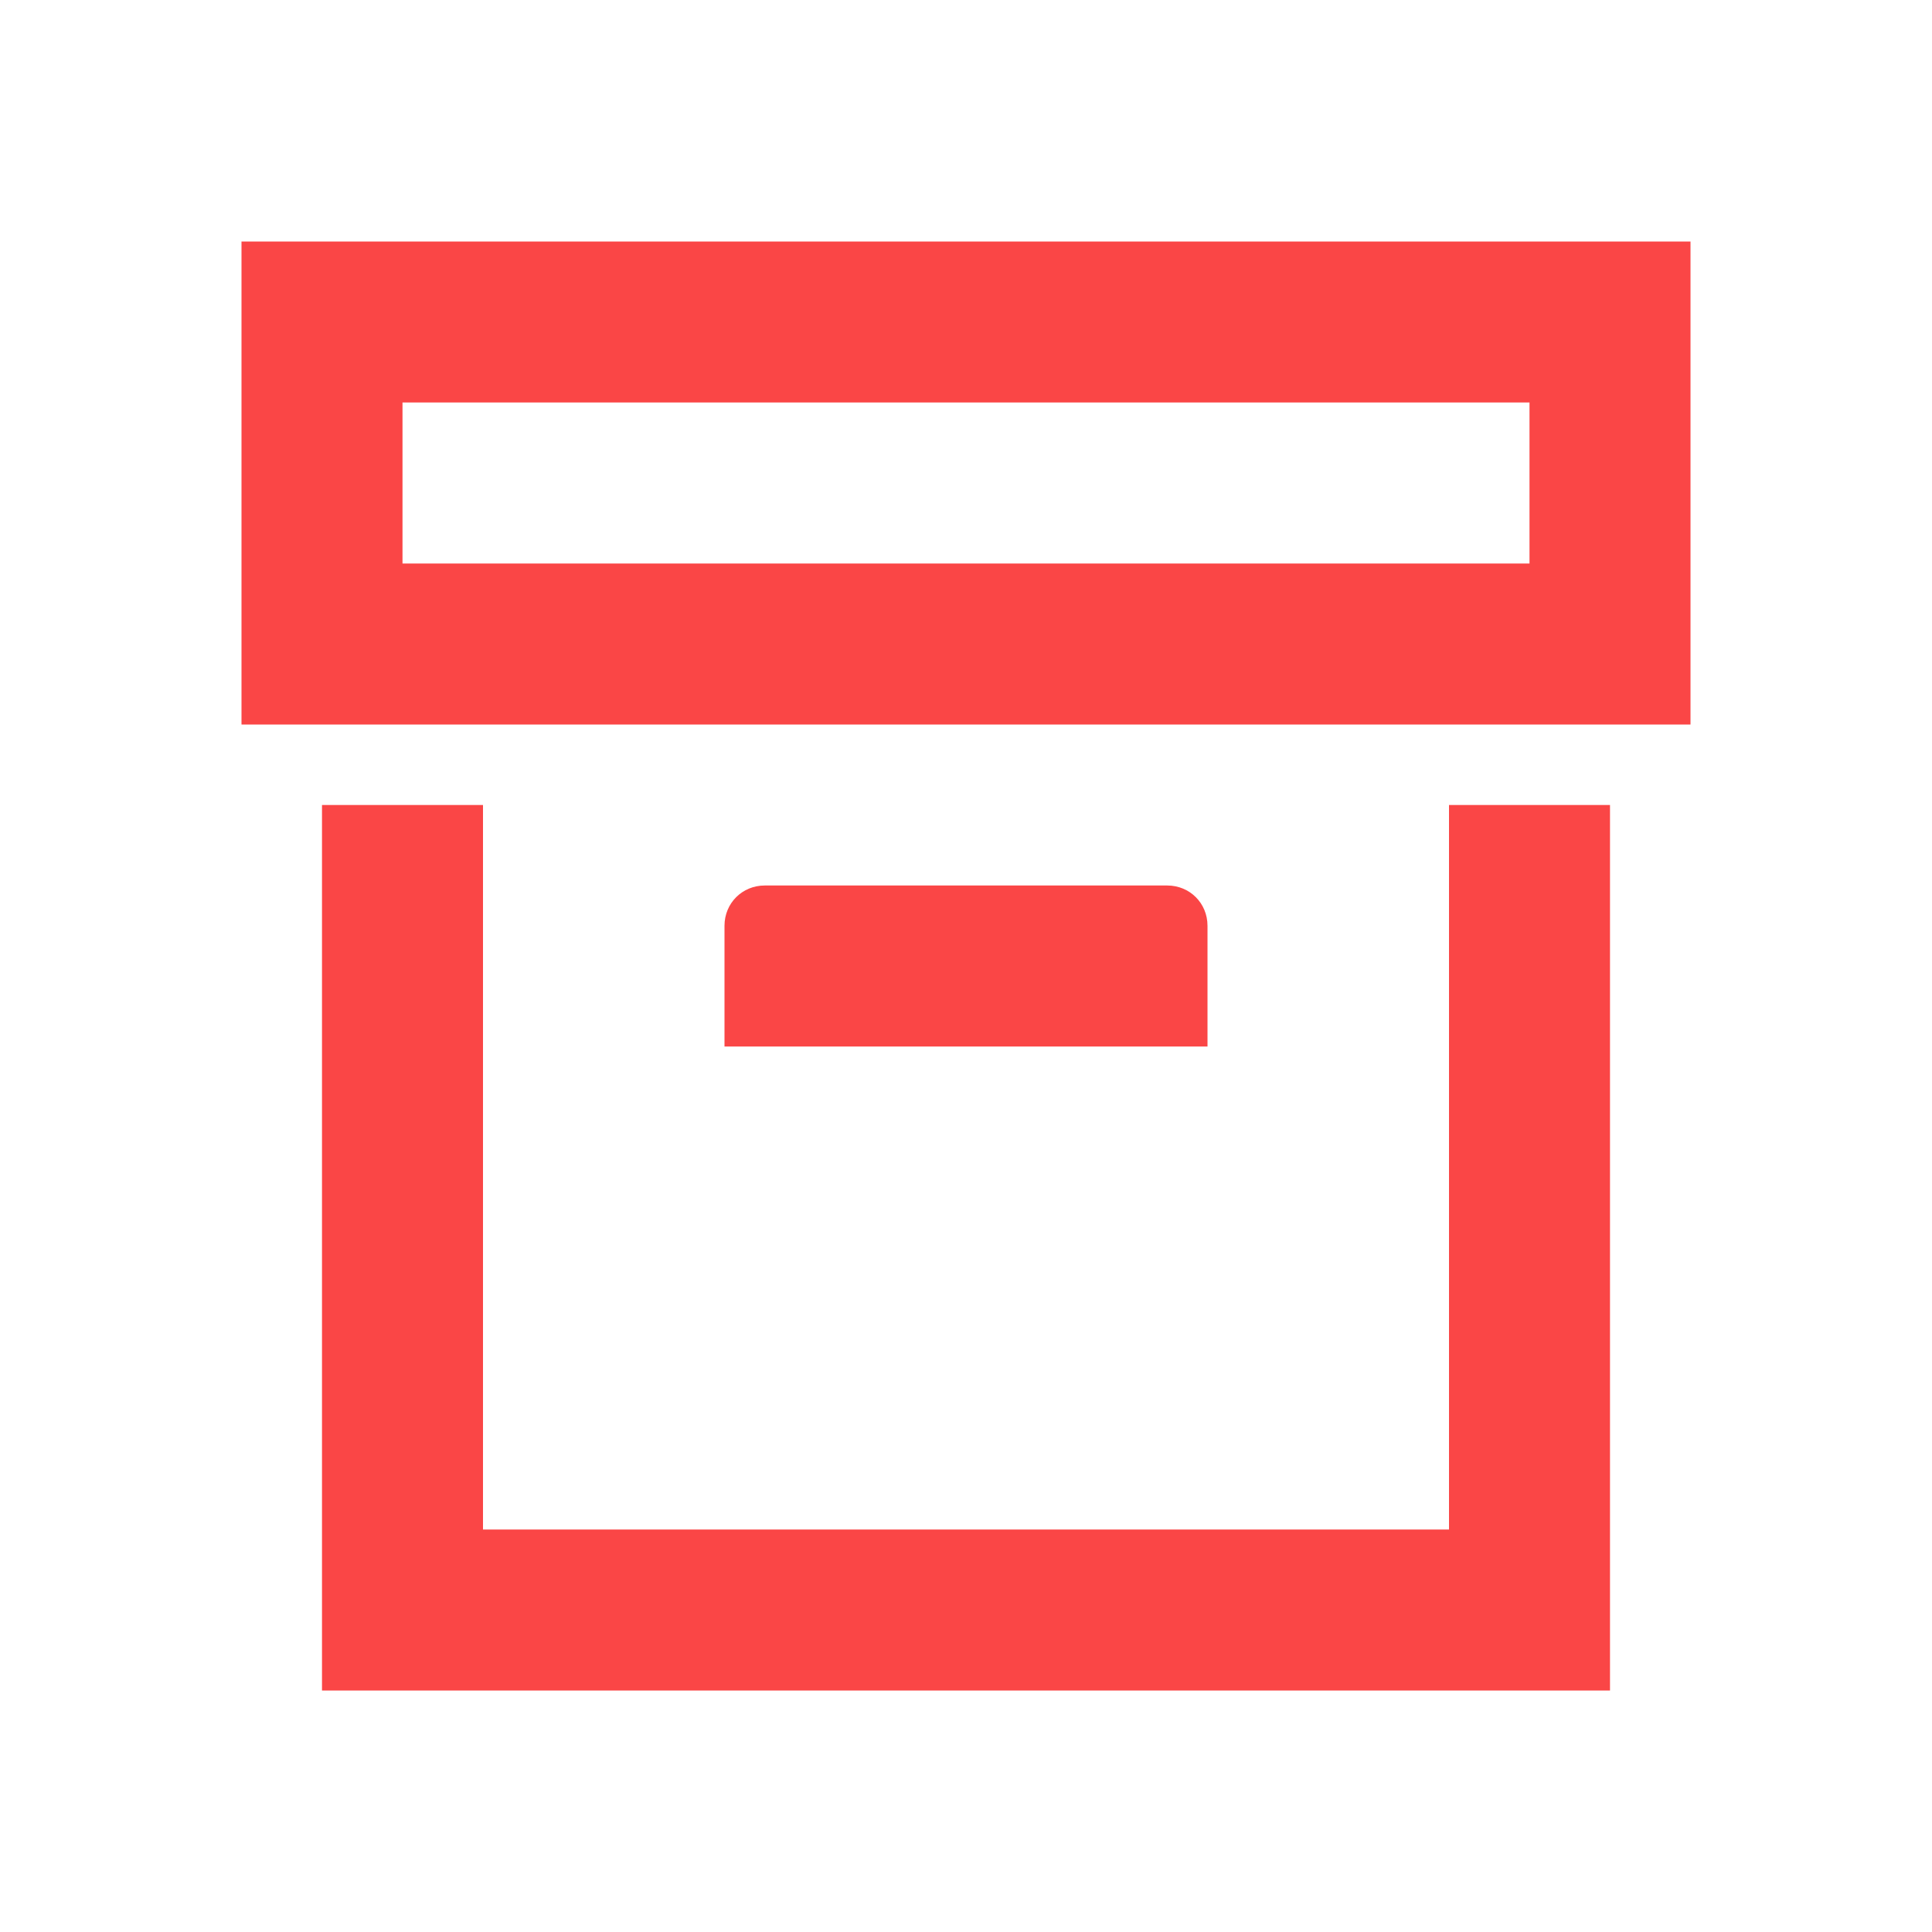
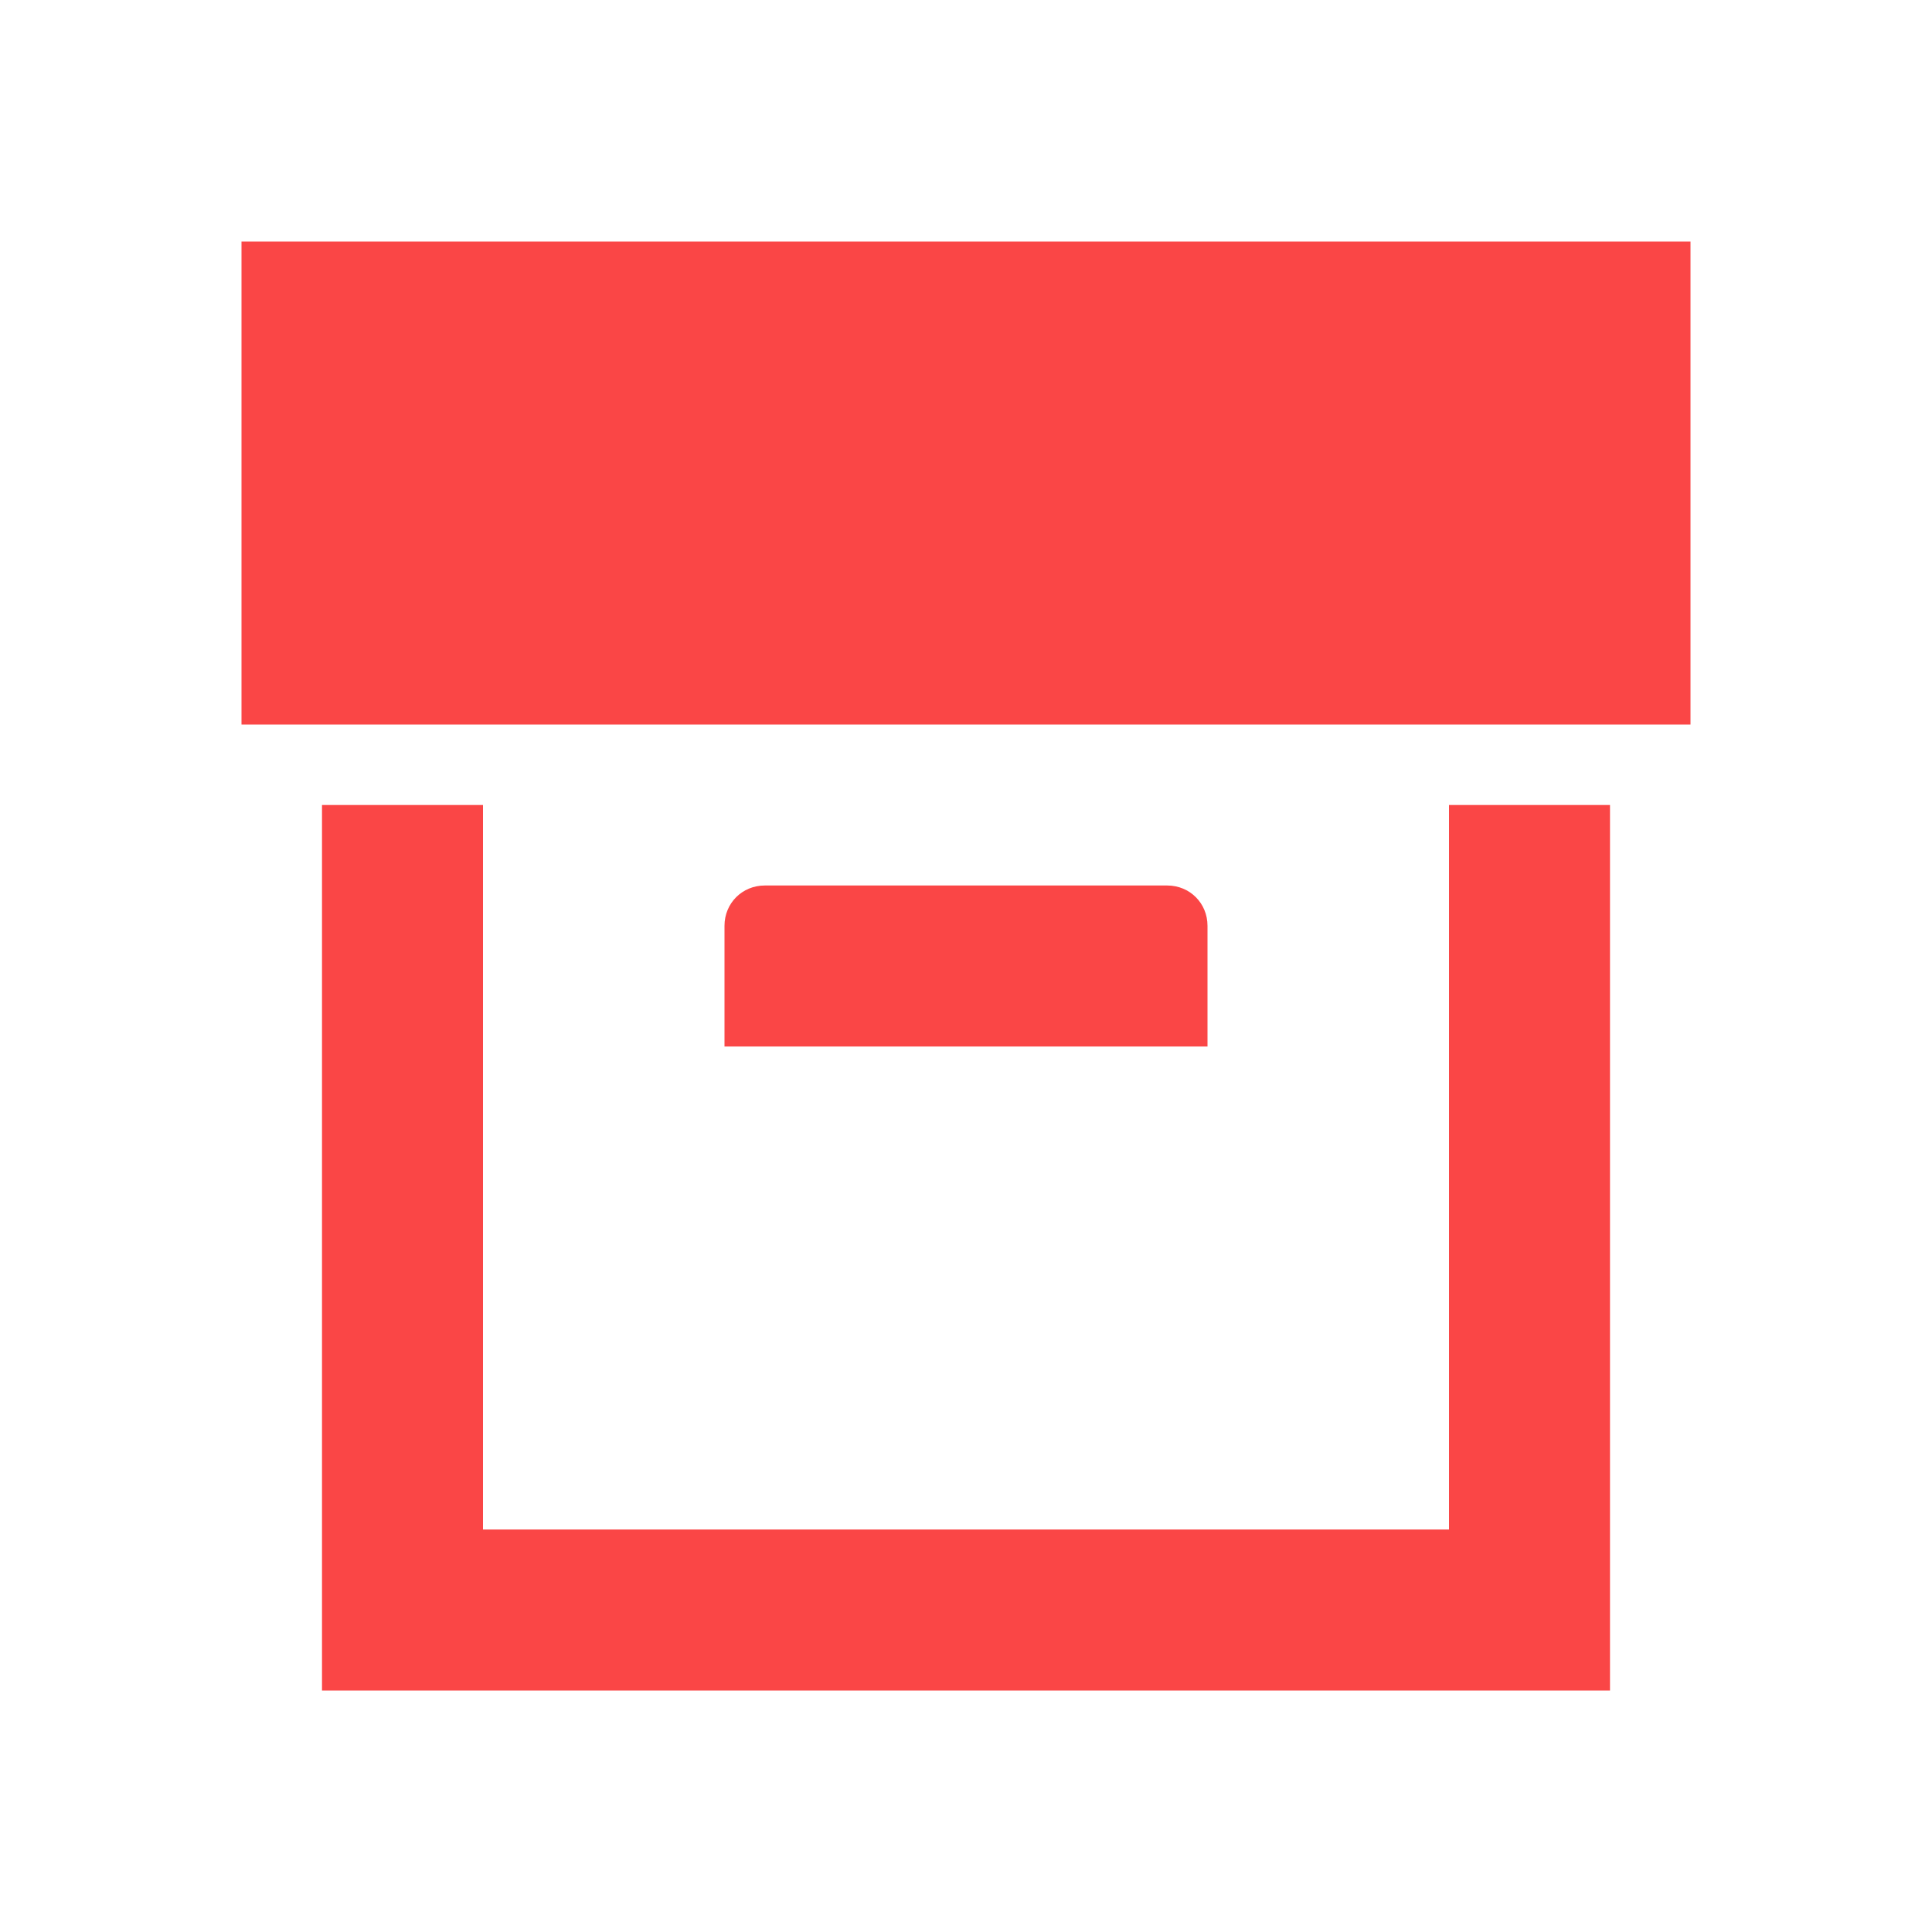
<svg xmlns="http://www.w3.org/2000/svg" width="24" height="24" viewBox="0 0 24 24" fill="none">
-   <path d="M20 21H4V10H6V19H18V10H20V21ZM3 3H21V9H3V3ZM9.5 11H14.5C14.78 11 15 11.22 15 11.5V13H9V11.5C9 11.22 9.22 11 9.5 11ZM5 5V7H19V5H5Z" fill="#FA4646" />
+   <path d="M20 21H4V10H6V19H18V10H20V21ZM3 3H21V9H3V3ZM9.5 11H14.5C14.78 11 15 11.22 15 11.5V13H9V11.5C9 11.22 9.22 11 9.5 11ZM5 5V7H19H5Z" fill="#FA4646" />
</svg>